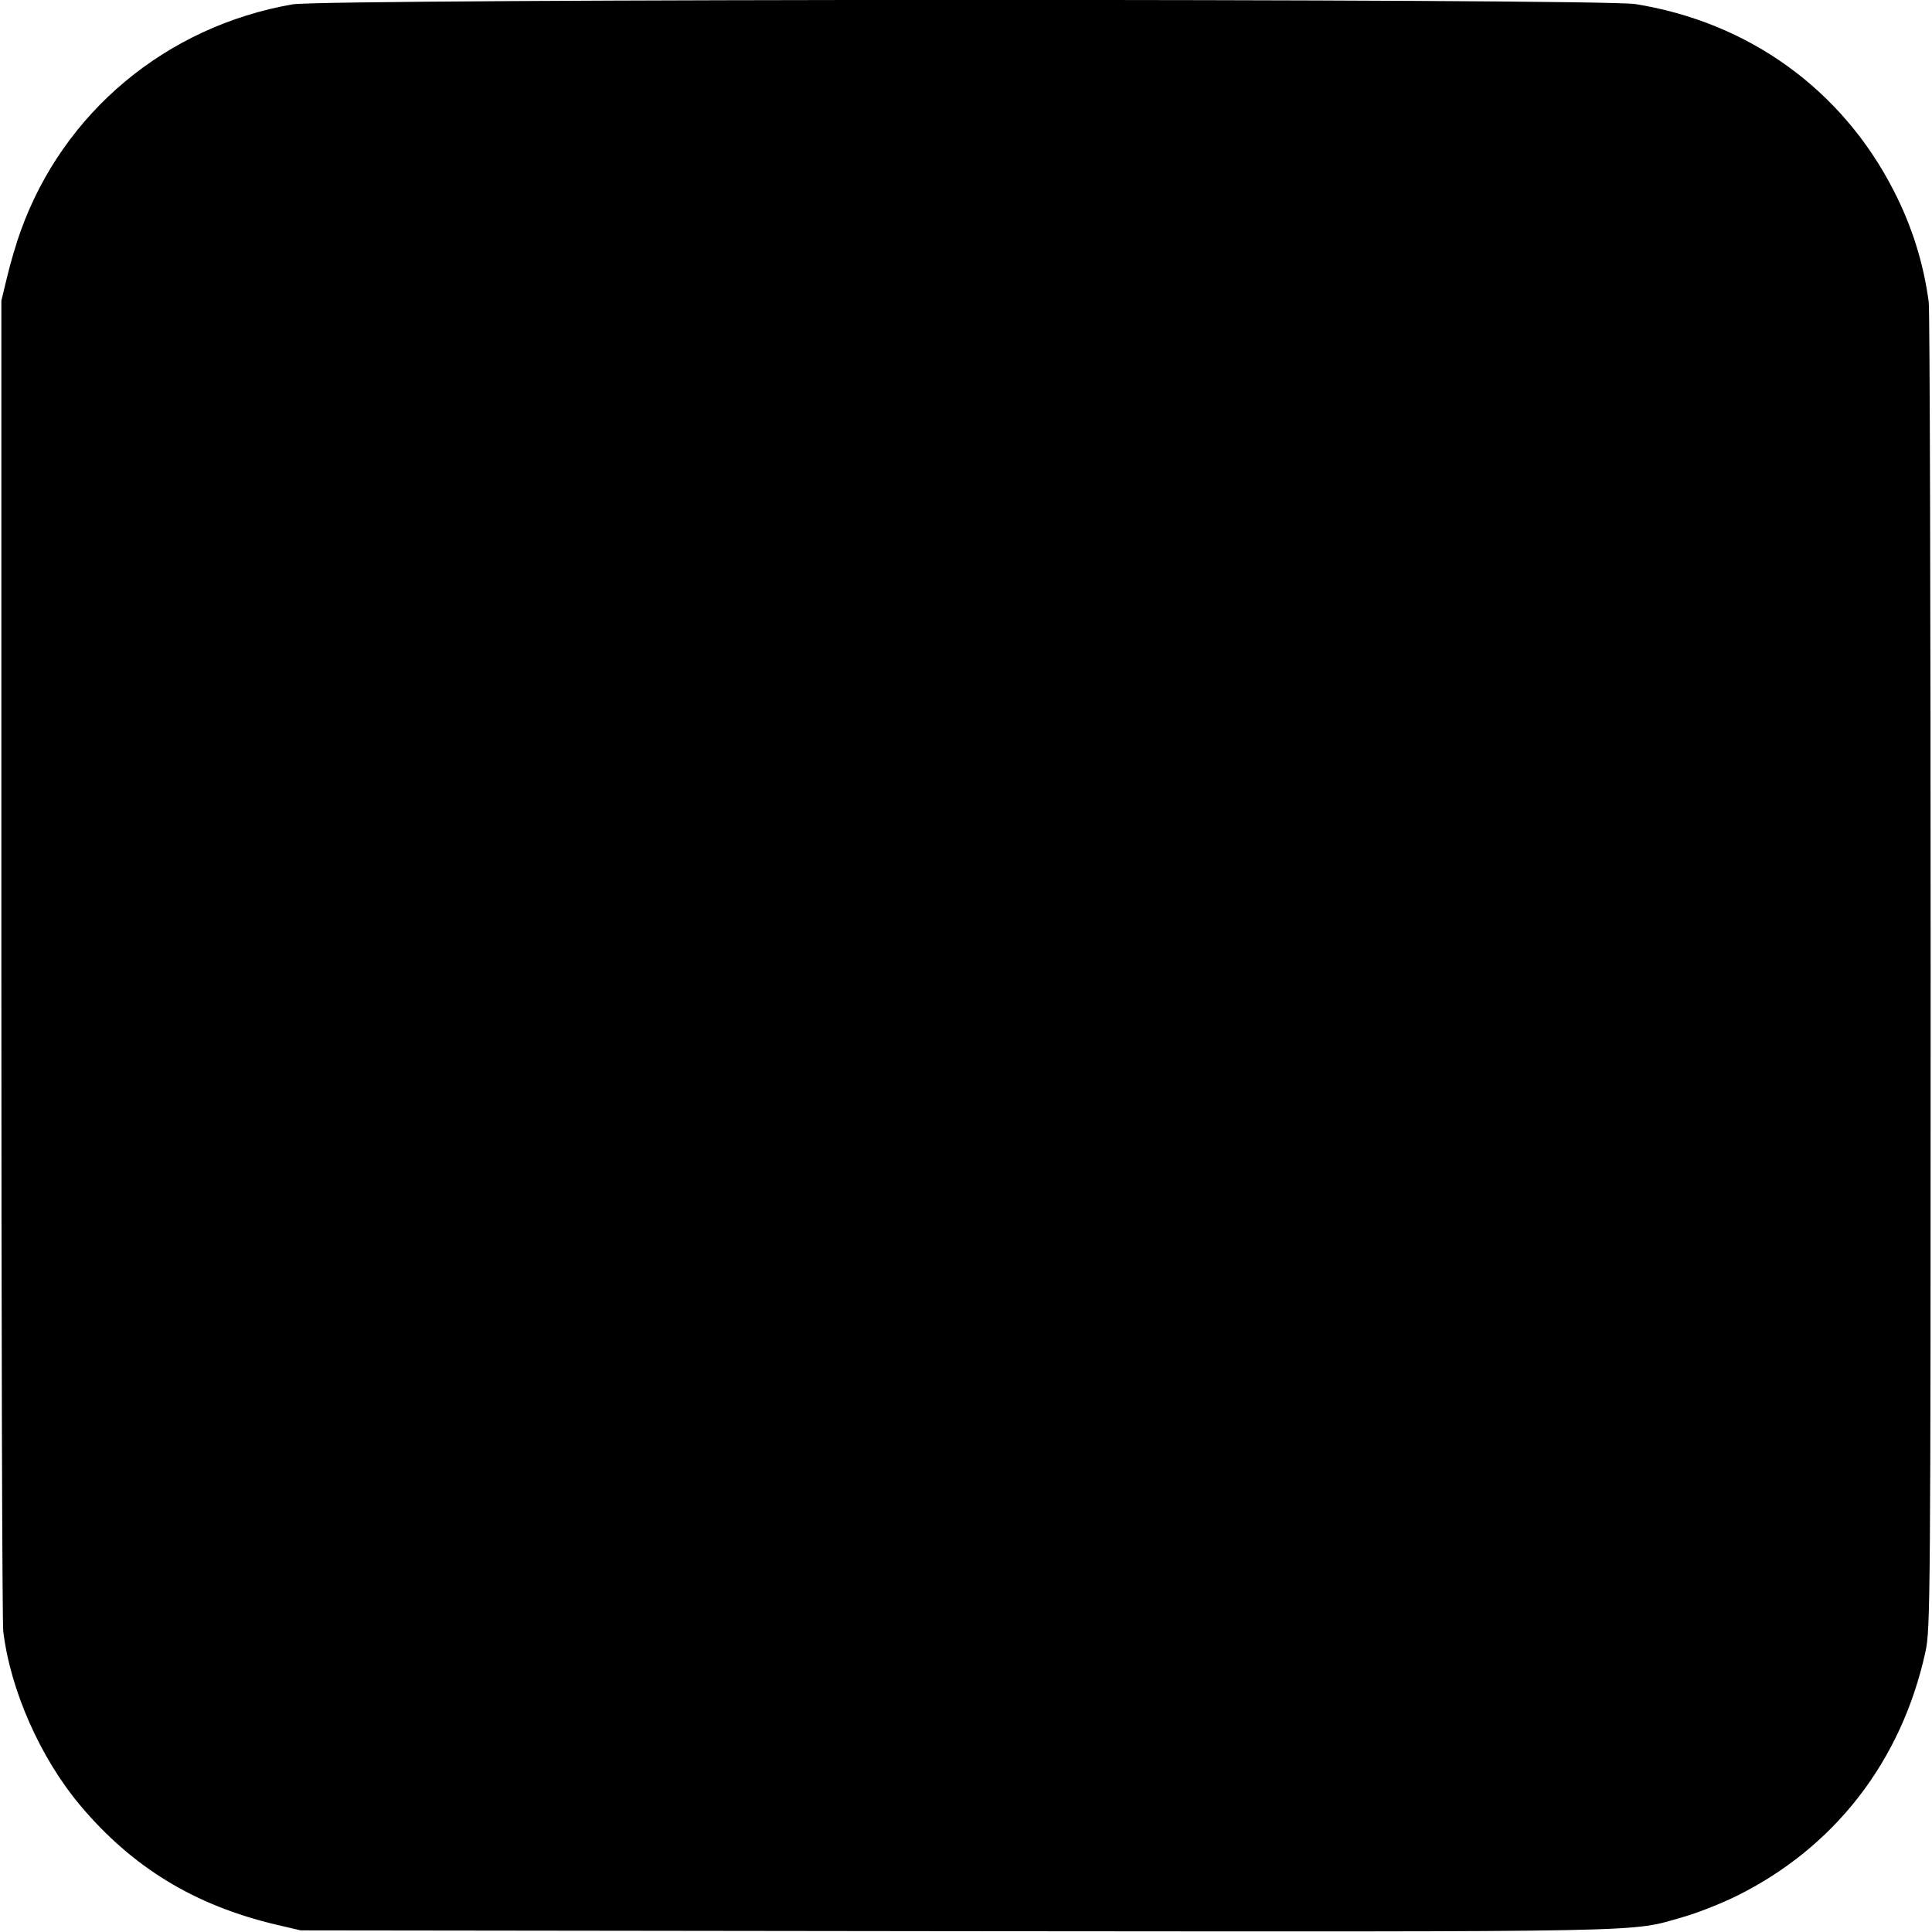
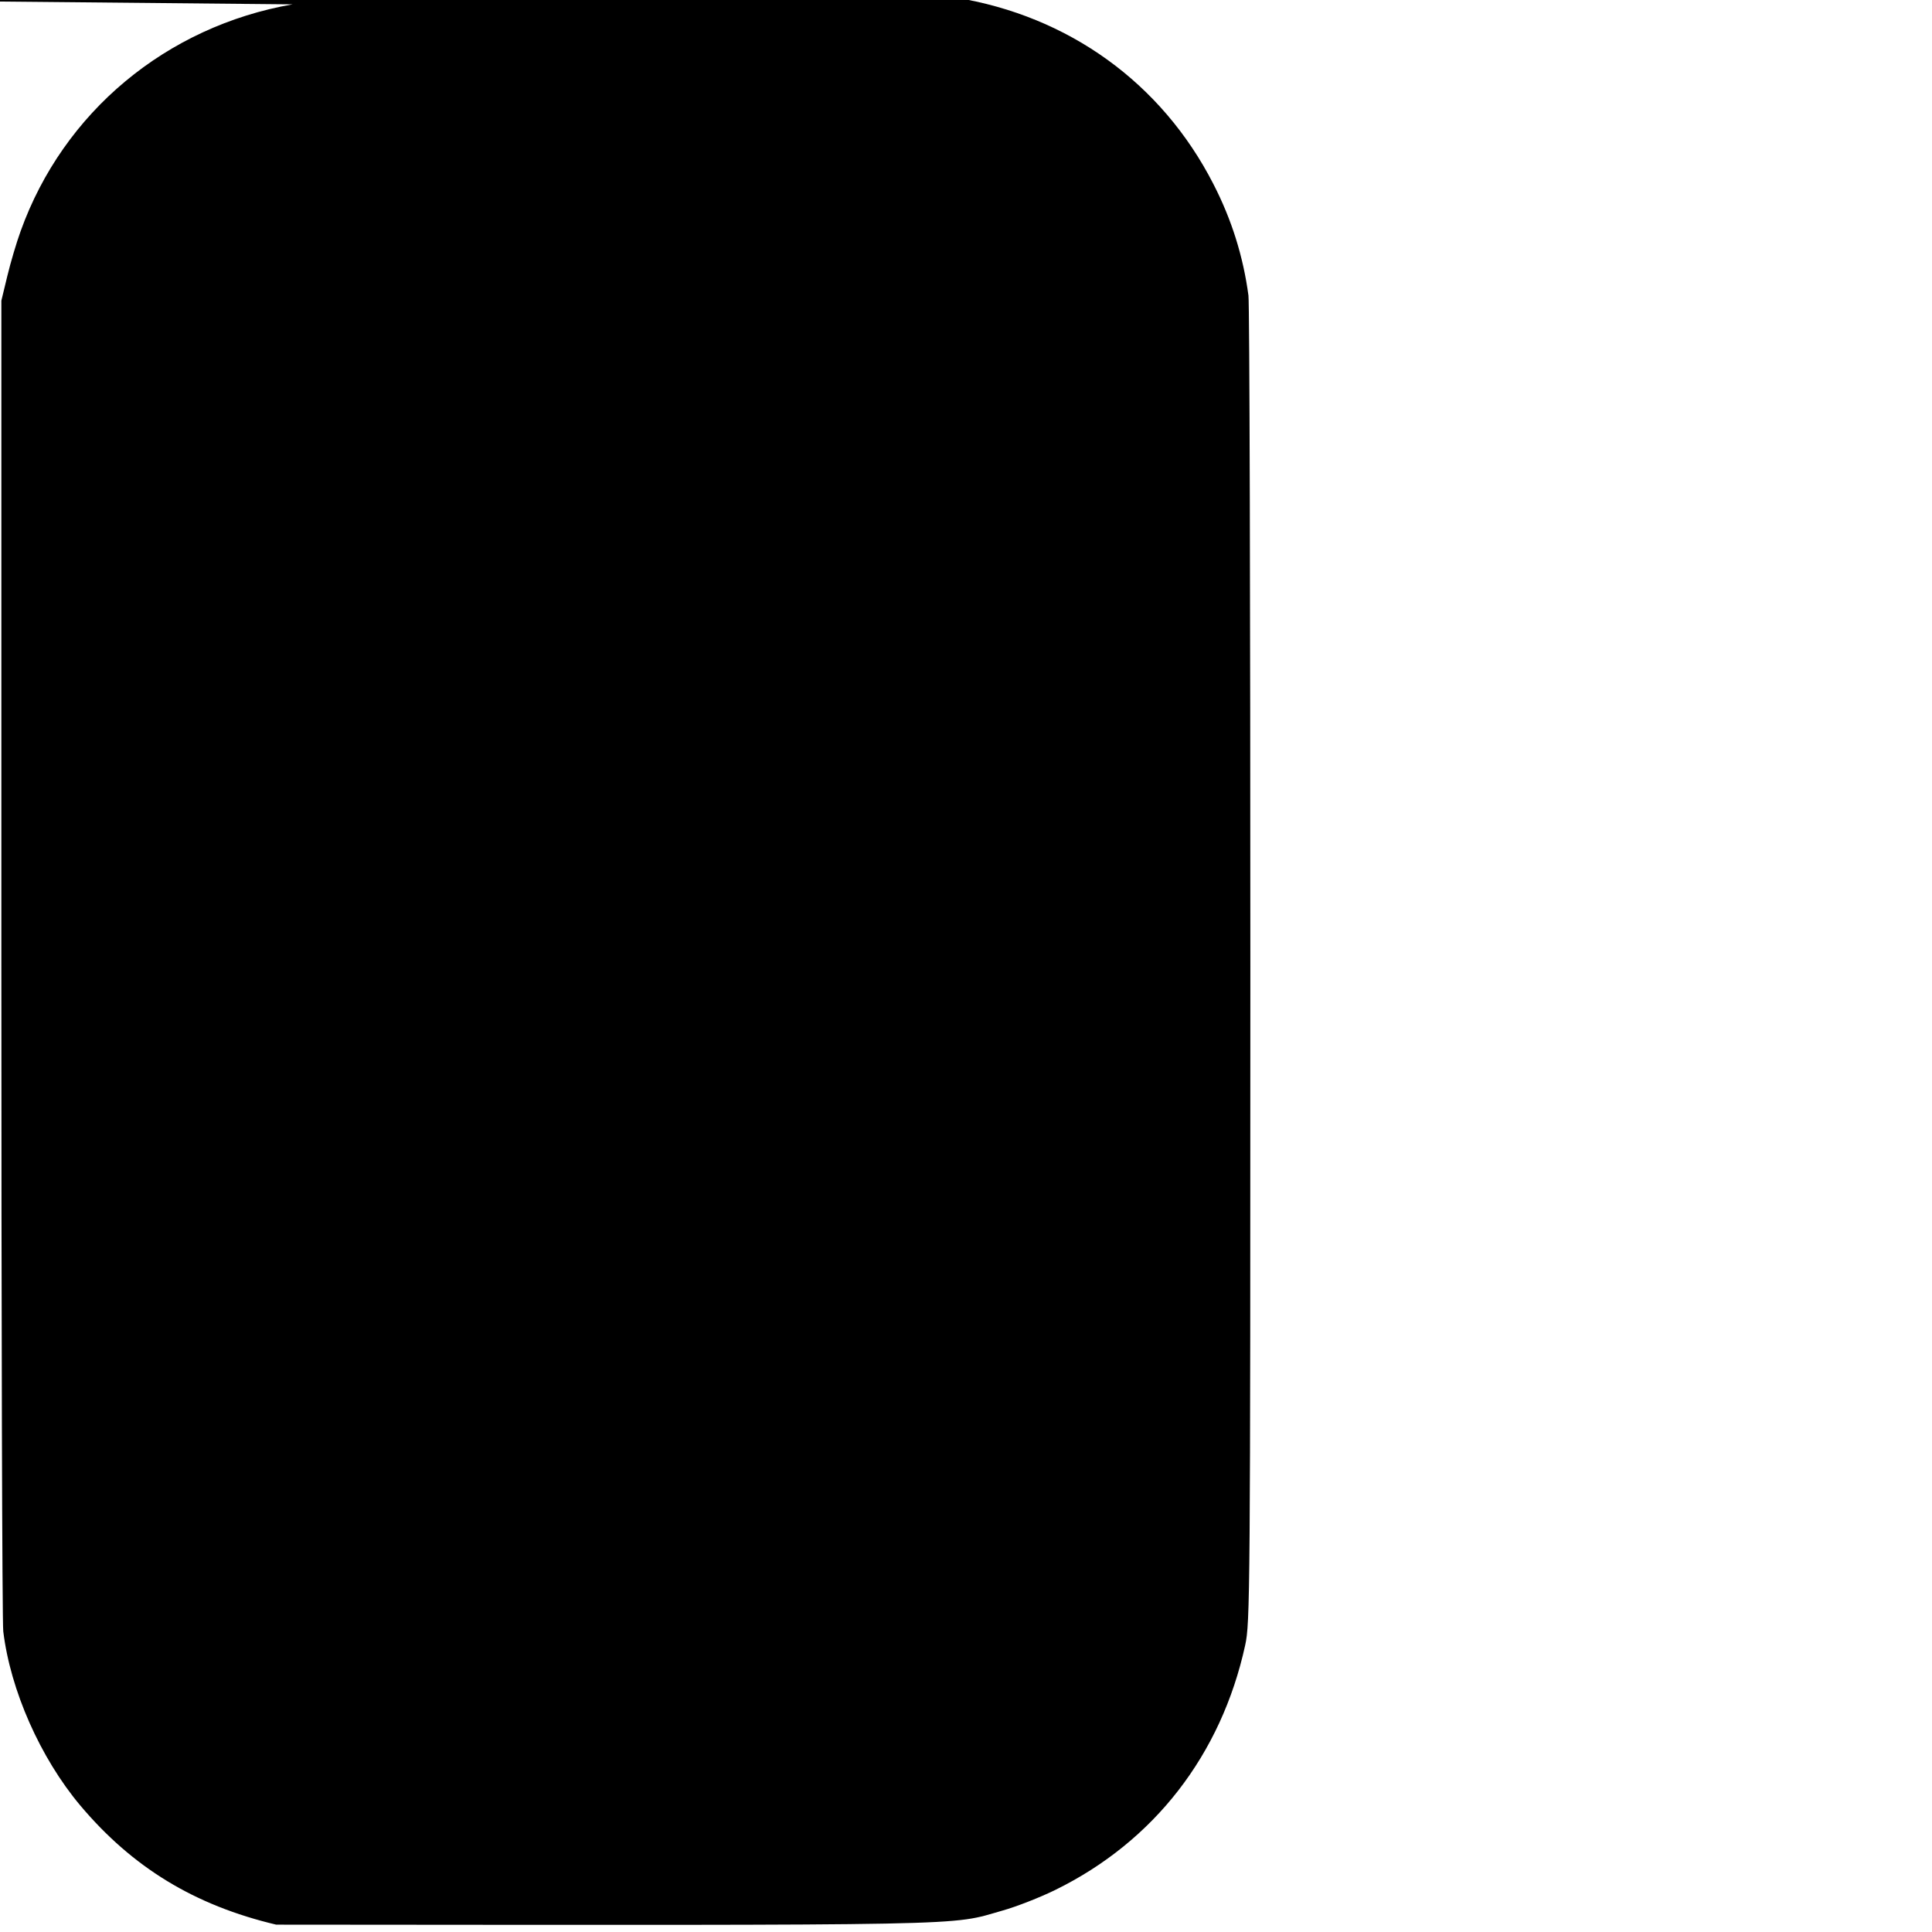
<svg xmlns="http://www.w3.org/2000/svg" version="1.0" width="710pt" height="710pt" viewBox="0 0 710 710" preserveAspectRatio="xMidYMid meet">
  <g transform="translate(0,710) scale(0.1,-0.1)" fill="#000000" stroke="none">
-     <path d="M1075 7084 c-464 -81 -842 -396 -999 -833 -15 -41 -37 -115 -49 -165 l-22 -91 0 -2415 c0 -1328 3 -2442 7 -2475 26 -216 136 -465 283 -640 192 -228 420 -367 720 -438 l90 -21 2410 -3 c2613 -2 2470 -5 2670 52 50 14 137 48 194 76 362 178 609 496 697 899 18 82 19 179 19 2495 0 1326 -3 2435 -7 2465 -19 142 -61 278 -129 410 -190 371 -532 618 -949 685 -128 21 -4817 20 -4935 -1z" />
+     <path d="M1075 7084 c-464 -81 -842 -396 -999 -833 -15 -41 -37 -115 -49 -165 l-22 -91 0 -2415 c0 -1328 3 -2442 7 -2475 26 -216 136 -465 283 -640 192 -228 420 -367 720 -438 c2613 -2 2470 -5 2670 52 50 14 137 48 194 76 362 178 609 496 697 899 18 82 19 179 19 2495 0 1326 -3 2435 -7 2465 -19 142 -61 278 -129 410 -190 371 -532 618 -949 685 -128 21 -4817 20 -4935 -1z" />
  </g>
</svg>